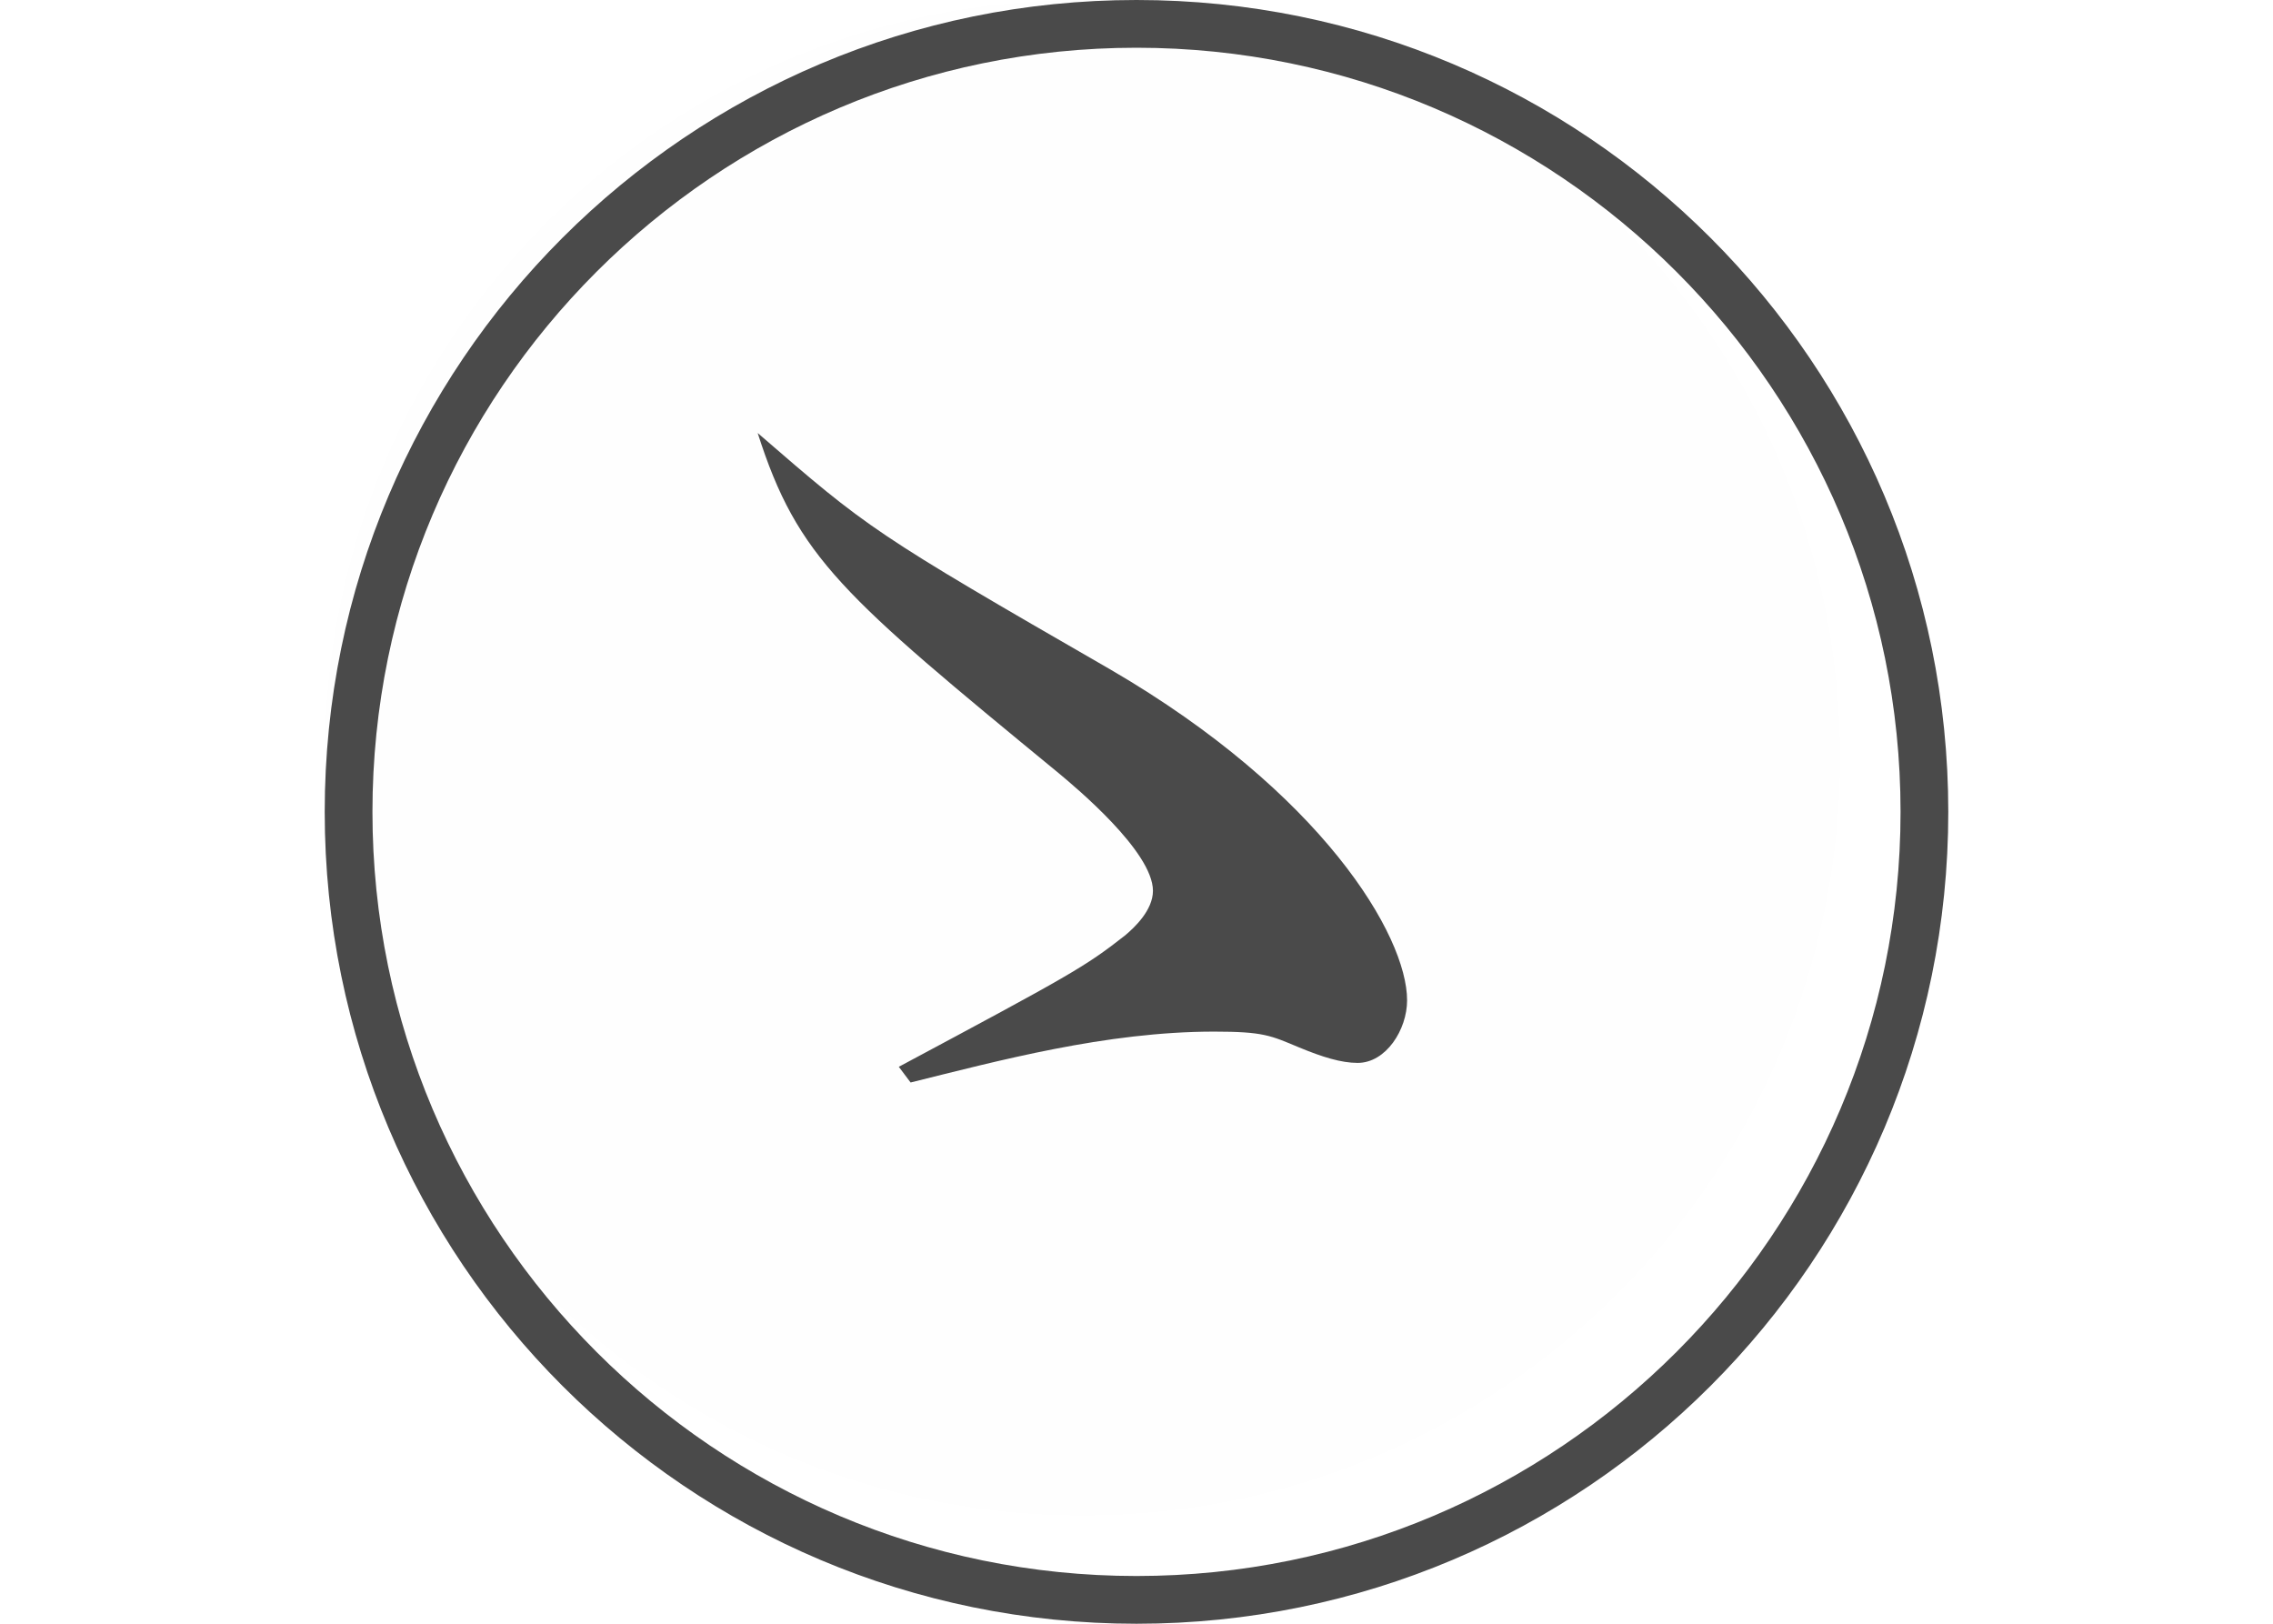
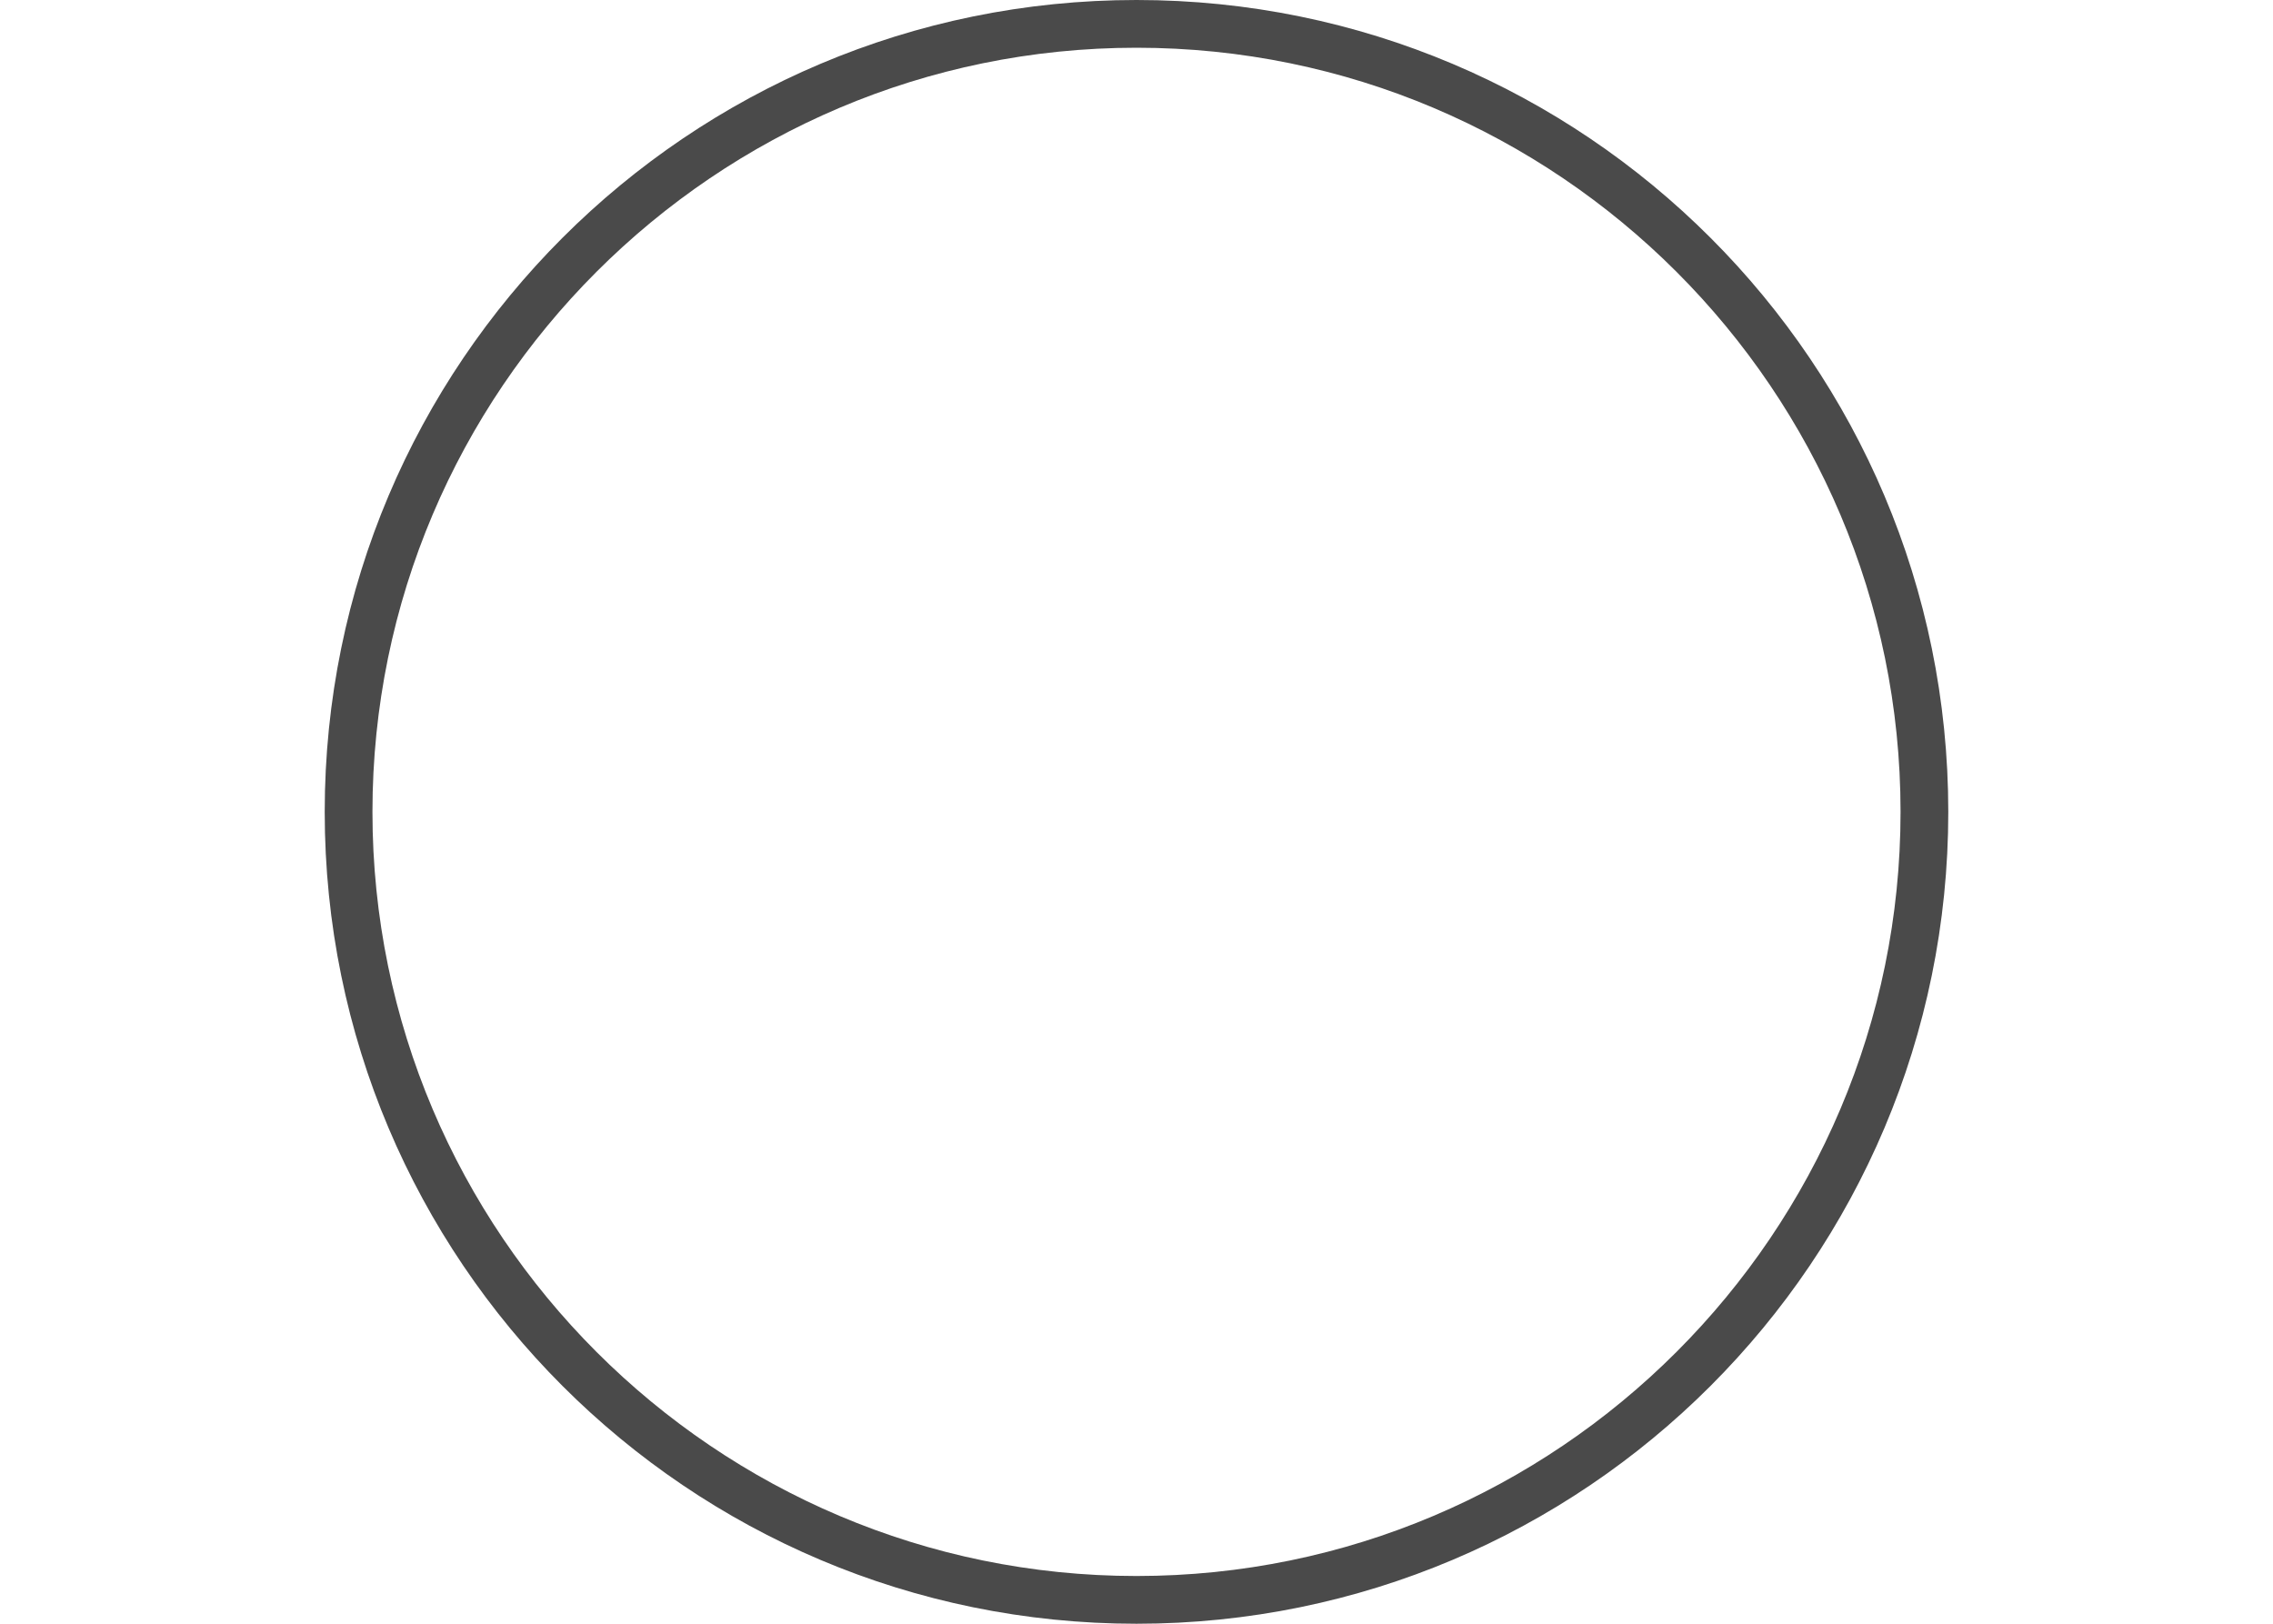
<svg xmlns="http://www.w3.org/2000/svg" width="21" height="15" viewBox="0 0 21 15">
  <g fill="none" fill-rule="evenodd" transform="translate(0 -1)">
    <rect width="21" height="15" y="1" fill="#FFF" />
    <g transform="translate(3 .605)">
-       <path fill="#FEFEFE" d="M7,14.395 C3.14,14.395 0,11.254 0,7.395 C0,3.535 3.14,0.395 7,0.395 C10.86,0.395 14,3.535 14,7.395 C14,11.254 10.86,14.395 7,14.395" />
      <path fill="#4A4A4A" d="M7.5,0.395 C3.358,0.395 0,3.753 0,7.895 C0,12.037 3.358,15.395 7.5,15.395 C11.642,15.395 15,12.037 15,7.895 C15,3.753 11.642,0.395 7.5,0.395 M7.5,0.836 C11.392,0.836 14.559,4.003 14.559,7.895 C14.559,11.787 11.392,14.954 7.5,14.954 C3.608,14.954 0.441,11.787 0.441,7.895 C0.441,4.003 3.608,0.836 7.5,0.836" />
-       <path fill="#4A4A4A" d="M5.304,10.25 C6.891,9.401 7.022,9.328 7.391,9.039 C7.478,8.967 7.652,8.805 7.652,8.624 C7.652,8.262 6.935,7.666 6.783,7.539 C4.783,5.895 4.37,5.551 4,4.395 C5.022,5.28 5.065,5.316 7.261,6.581 C9.217,7.72 10,9.039 10,9.636 C10,9.907 9.805,10.214 9.543,10.214 C9.391,10.214 9.217,10.16 9,10.07 C8.739,9.961 8.674,9.925 8.217,9.925 C7.218,9.925 6.217,10.196 5.413,10.395 L5.304,10.25 Z" />
    </g>
  </g>
</svg>